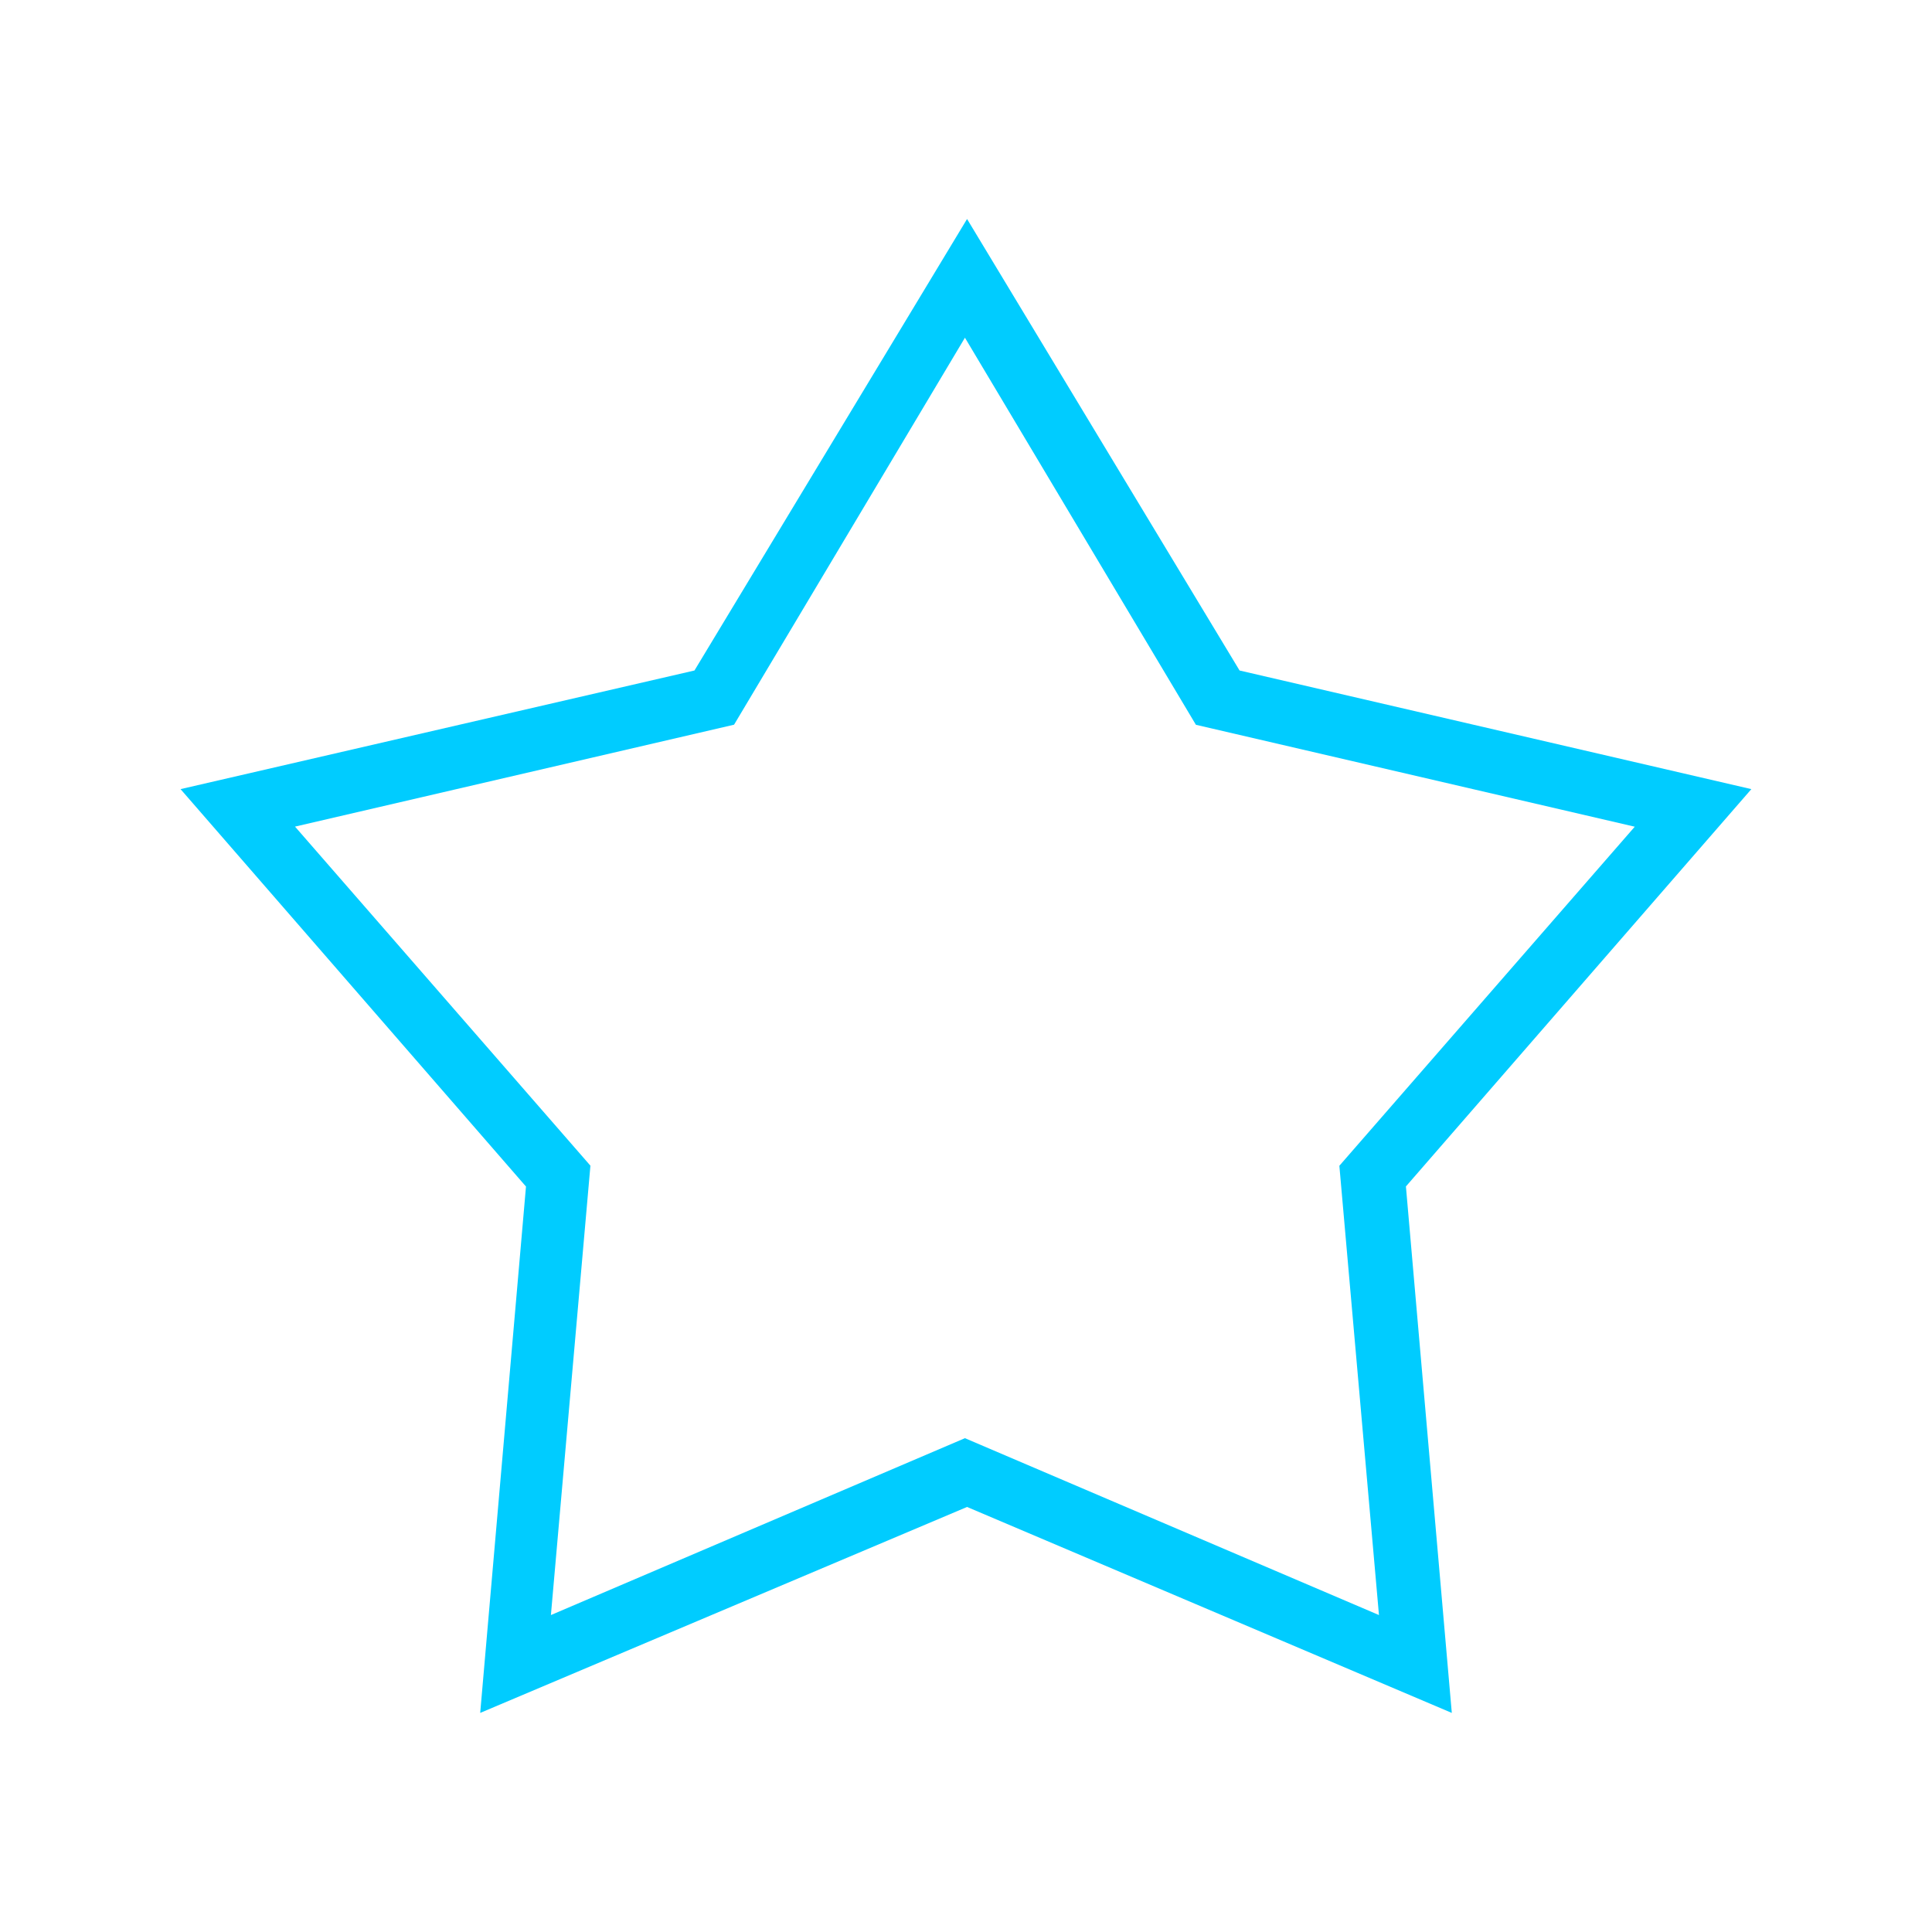
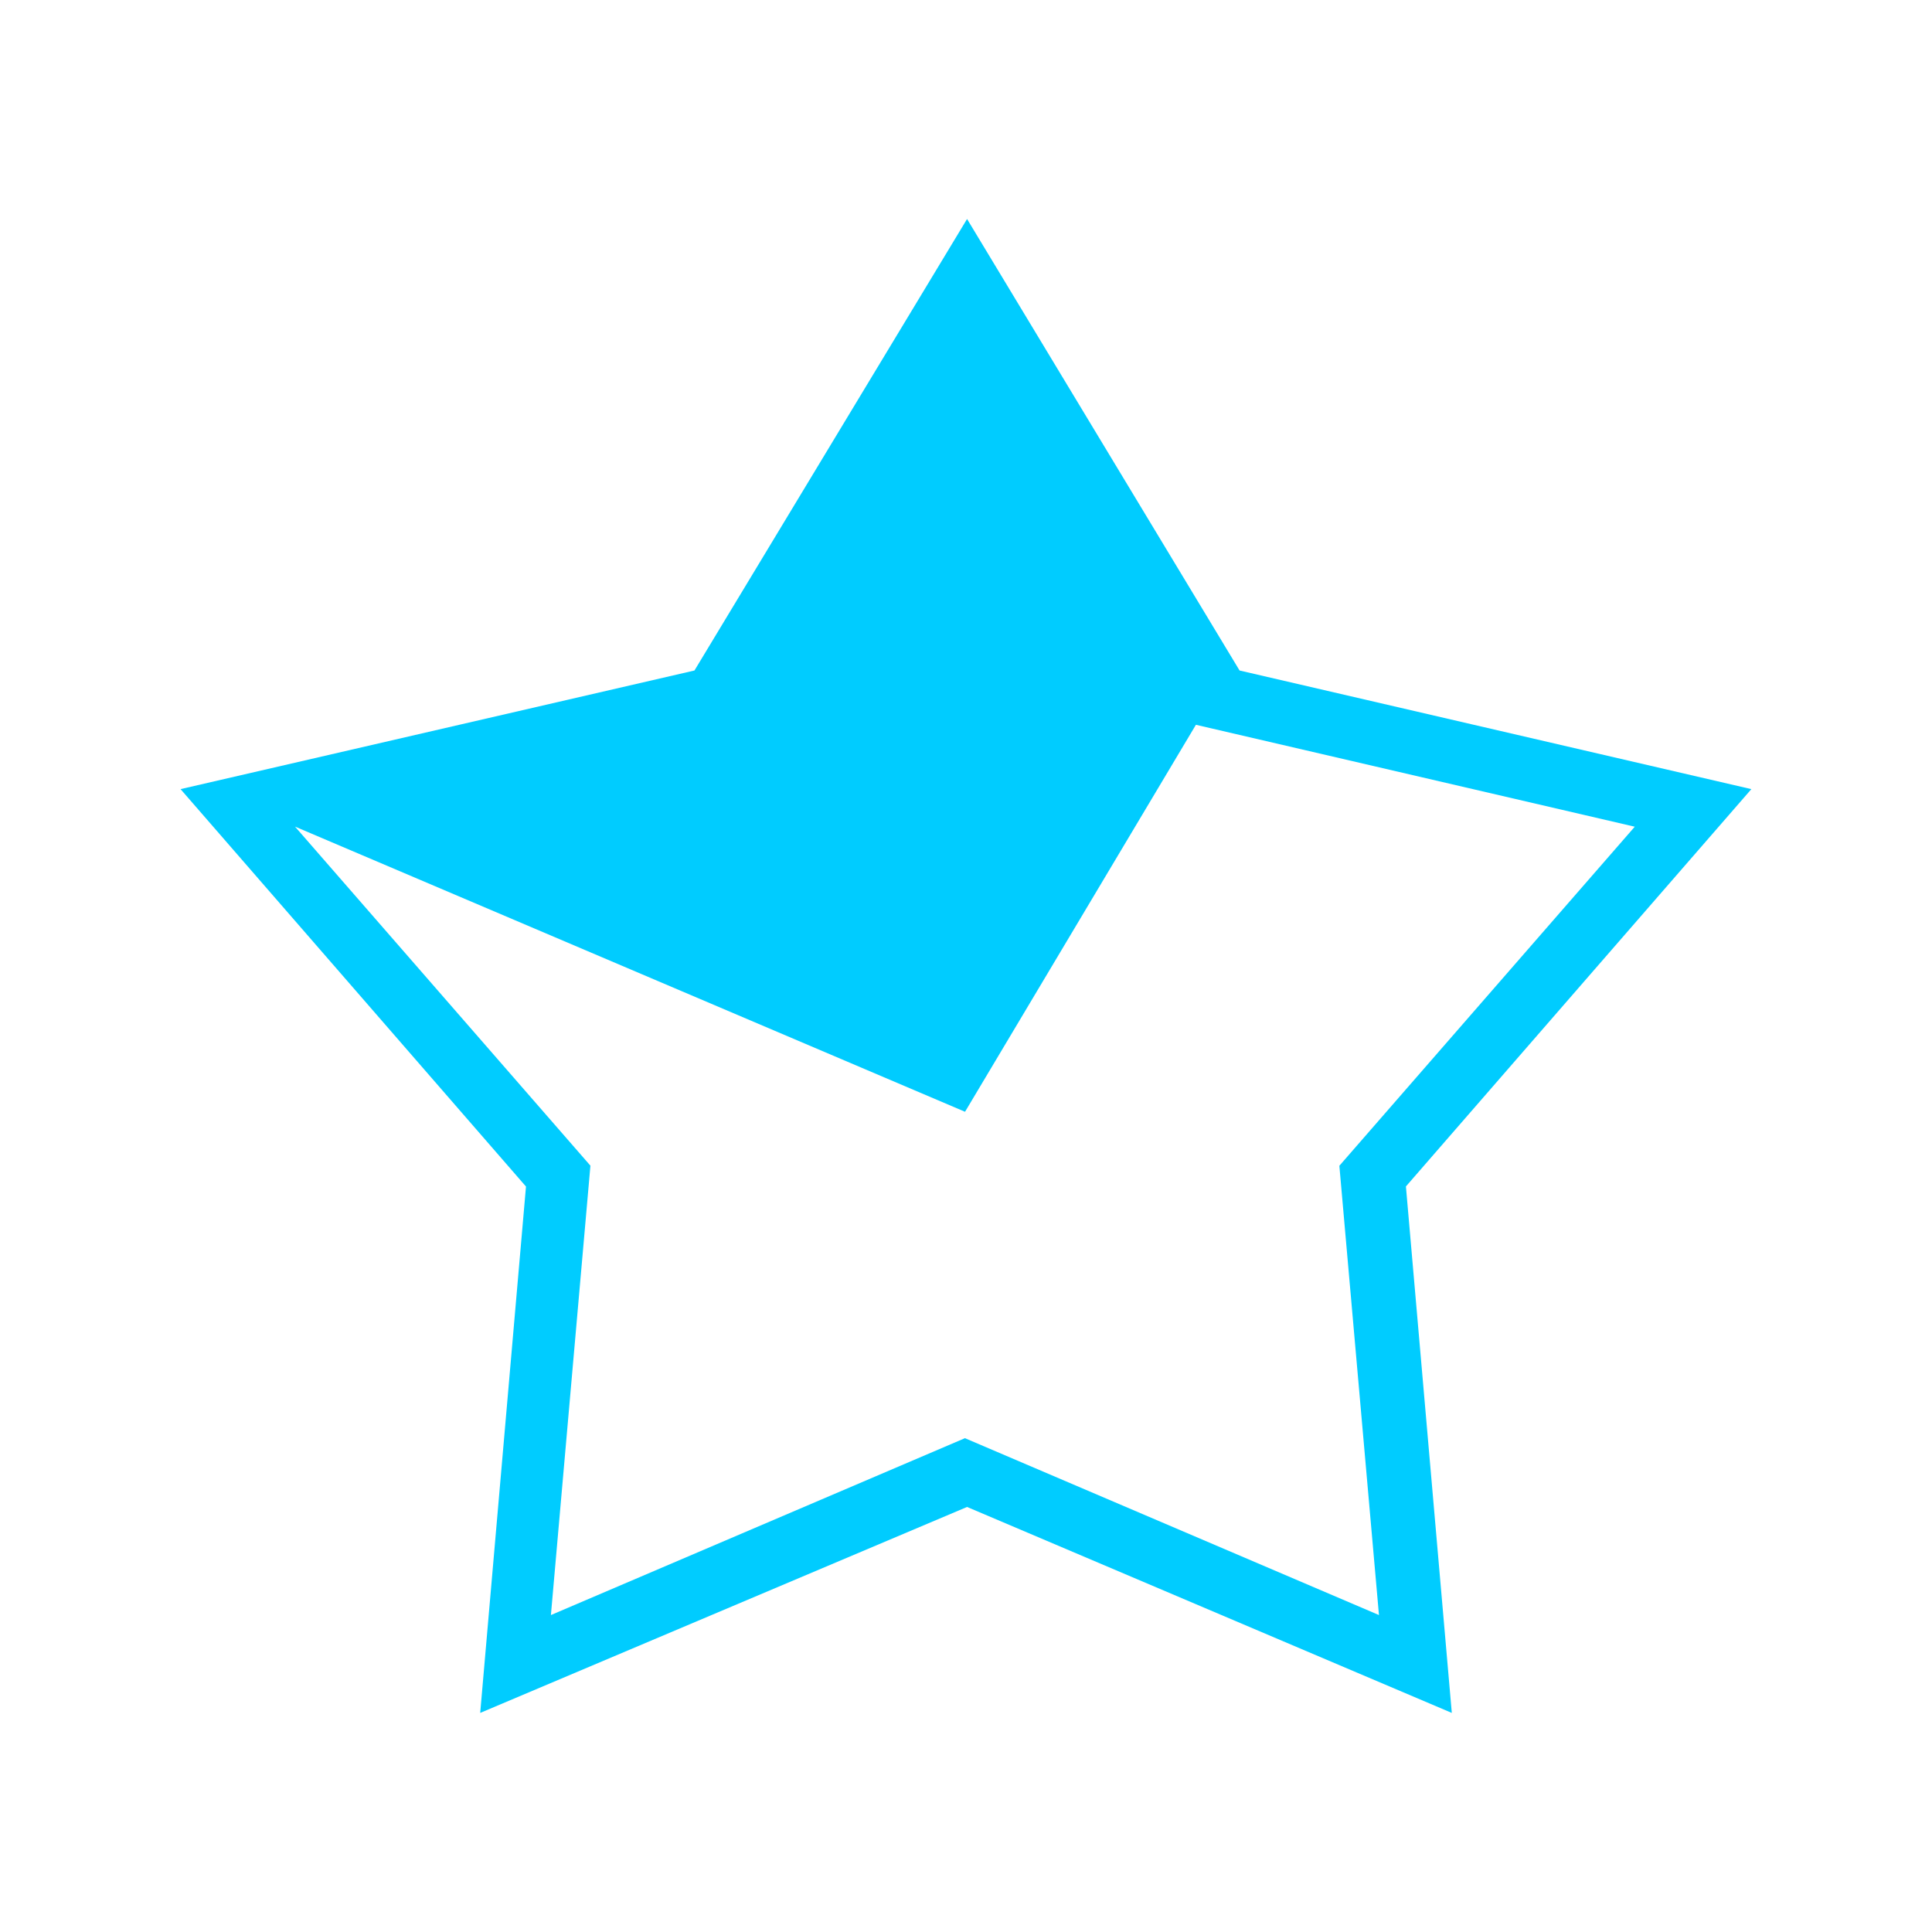
<svg xmlns="http://www.w3.org/2000/svg" version="1.1" id="Camada_1" x="0px" y="0px" width="20px" height="20px" viewBox="0 0 20 20" enable-background="new 0 0 20 20" xml:space="preserve">
  <g>
-     <path fill="#00CCFF" d="M15.029,17.732L10.011,15.6l-5.04,2.132l0.474-5.449L1.869,8.169l5.32-1.228l2.822-4.674l2.821,4.674   l5.298,1.228l-3.576,4.113L15.029,17.732z M3.054,8.557l3.058,3.51l-0.409,4.652l4.286-1.831l4.286,1.831l-0.41-4.651l3.058-3.51   L12.38,7.503L9.989,3.496l-2.39,4.006L3.054,8.557z" />
+     <path fill="#00CCFF" d="M15.029,17.732L10.011,15.6l-5.04,2.132l0.474-5.449L1.869,8.169l5.32-1.228l2.822-4.674l2.821,4.674   l5.298,1.228l-3.576,4.113L15.029,17.732z M3.054,8.557l3.058,3.51l-0.409,4.652l4.286-1.831l4.286,1.831l-0.41-4.651l3.058-3.51   L12.38,7.503l-2.39,4.006L3.054,8.557z" />
  </g>
</svg>